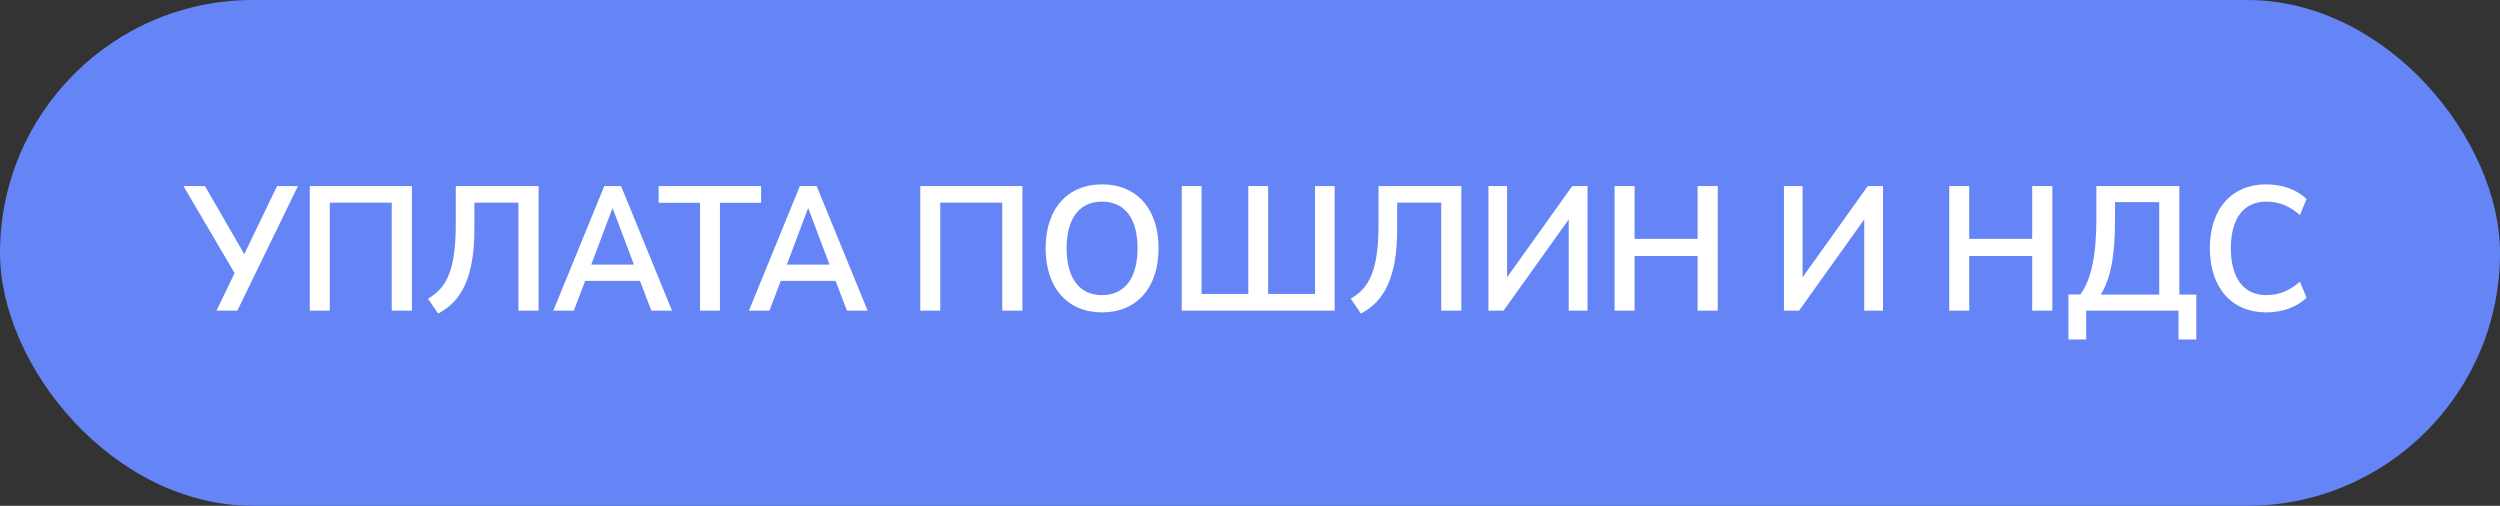
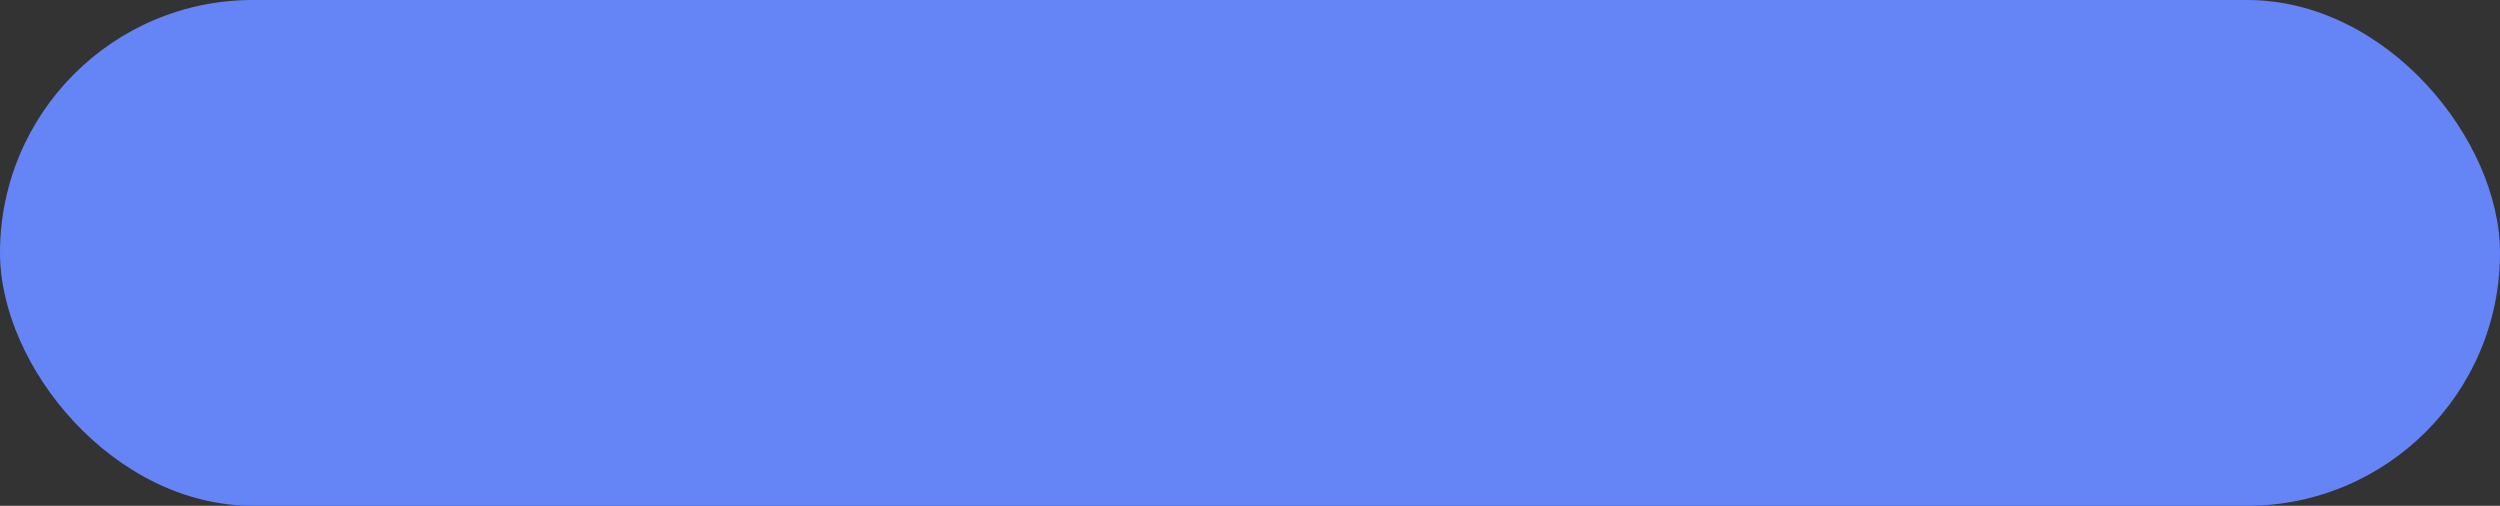
<svg xmlns="http://www.w3.org/2000/svg" width="173" height="35" viewBox="0 0 173 35" fill="none">
  <rect x="0" y="0" width="173" height="35" fill="#333333" stroke="none" />
  <rect width="173" height="35" rx="17.5" fill="#6585F7" />
-   <path d="M14.98 21.5L16.234 18.898L12.695 12.875H14.184L16.902 17.586L19.176 12.875H20.617L16.422 21.5H14.98ZM21.438 21.5V12.875H28.504V21.5H27.109V14.023H22.82V21.5H21.438ZM29.617 20.668C30.906 19.918 31.539 18.723 31.539 15.5V12.875H37.27V21.5H35.875V14.023H32.828V15.84C32.828 19.18 31.949 20.844 30.32 21.699L29.617 20.668ZM38.289 21.5L41.816 12.875H42.977L46.504 21.5H45.074L44.289 19.438H40.492L39.707 21.5H38.289ZM40.914 18.312H43.867L42.402 14.422H42.379L40.914 18.312ZM48.438 21.5V14.035H45.578V12.875H52.668V14.035H49.82V21.5H48.438ZM51.824 21.5L55.352 12.875H56.512L60.039 21.5H58.609L57.824 19.438H54.027L53.242 21.5H51.824ZM54.449 18.312H57.402L55.938 14.422H55.914L54.449 18.312ZM63.684 21.5V12.875H70.75V21.5H69.356V14.023H65.066V21.5H63.684ZM76.258 21.617C73.867 21.617 72.356 19.906 72.356 17.176C72.356 14.457 73.867 12.758 76.258 12.758C78.66 12.758 80.172 14.445 80.172 17.176C80.172 19.918 78.66 21.617 76.258 21.617ZM73.809 17.176C73.809 19.25 74.699 20.422 76.258 20.422C77.828 20.422 78.719 19.238 78.719 17.176C78.719 15.125 77.84 13.953 76.258 13.953C74.699 13.953 73.809 15.113 73.809 17.176ZM81.777 21.5V12.875H83.148V20.34H86.383V12.875H87.754V20.34H91V12.875H92.359V21.5H81.777ZM93.473 20.668C94.762 19.918 95.394 18.723 95.394 15.5V12.875H101.125V21.5H99.731V14.023H96.684V15.84C96.684 19.18 95.805 20.844 94.176 21.699L93.473 20.668ZM103 21.5V12.875H104.289V19.191L108.801 12.875H109.855V21.5H108.555V15.184L104.043 21.5H103ZM111.73 21.5V12.875H113.113V16.531H117.473V12.875H118.867V21.5H117.473V17.715H113.113V21.5H111.73ZM123.449 21.5V12.875H124.738V19.191L129.25 12.875H130.305V21.5H129.004V15.184L124.492 21.5H123.449ZM134.887 21.5V12.875H136.27V16.531H140.629V12.875H142.023V21.5H140.629V17.715H136.27V21.5H134.887ZM143.137 23.492V20.375H143.957C144.707 19.367 145.07 17.68 145.07 15.125V12.875H150.812V20.387H151.984V23.492H150.754V21.5H144.367V23.492H143.137ZM145.375 20.387H149.418V13.988H146.359V15.242C146.359 17.691 146.055 19.285 145.375 20.387ZM156.824 13.953C155.266 13.953 154.375 15.113 154.375 17.176C154.375 19.25 155.266 20.422 156.824 20.422C157.738 20.422 158.441 20.105 159.156 19.496L159.613 20.598C158.969 21.242 157.949 21.617 156.824 21.617C154.434 21.617 152.922 19.906 152.922 17.176C152.922 14.457 154.434 12.758 156.824 12.758C157.949 12.758 158.969 13.133 159.613 13.777L159.156 14.879C158.441 14.27 157.75 13.953 156.824 13.953Z" fill="white" />
</svg>